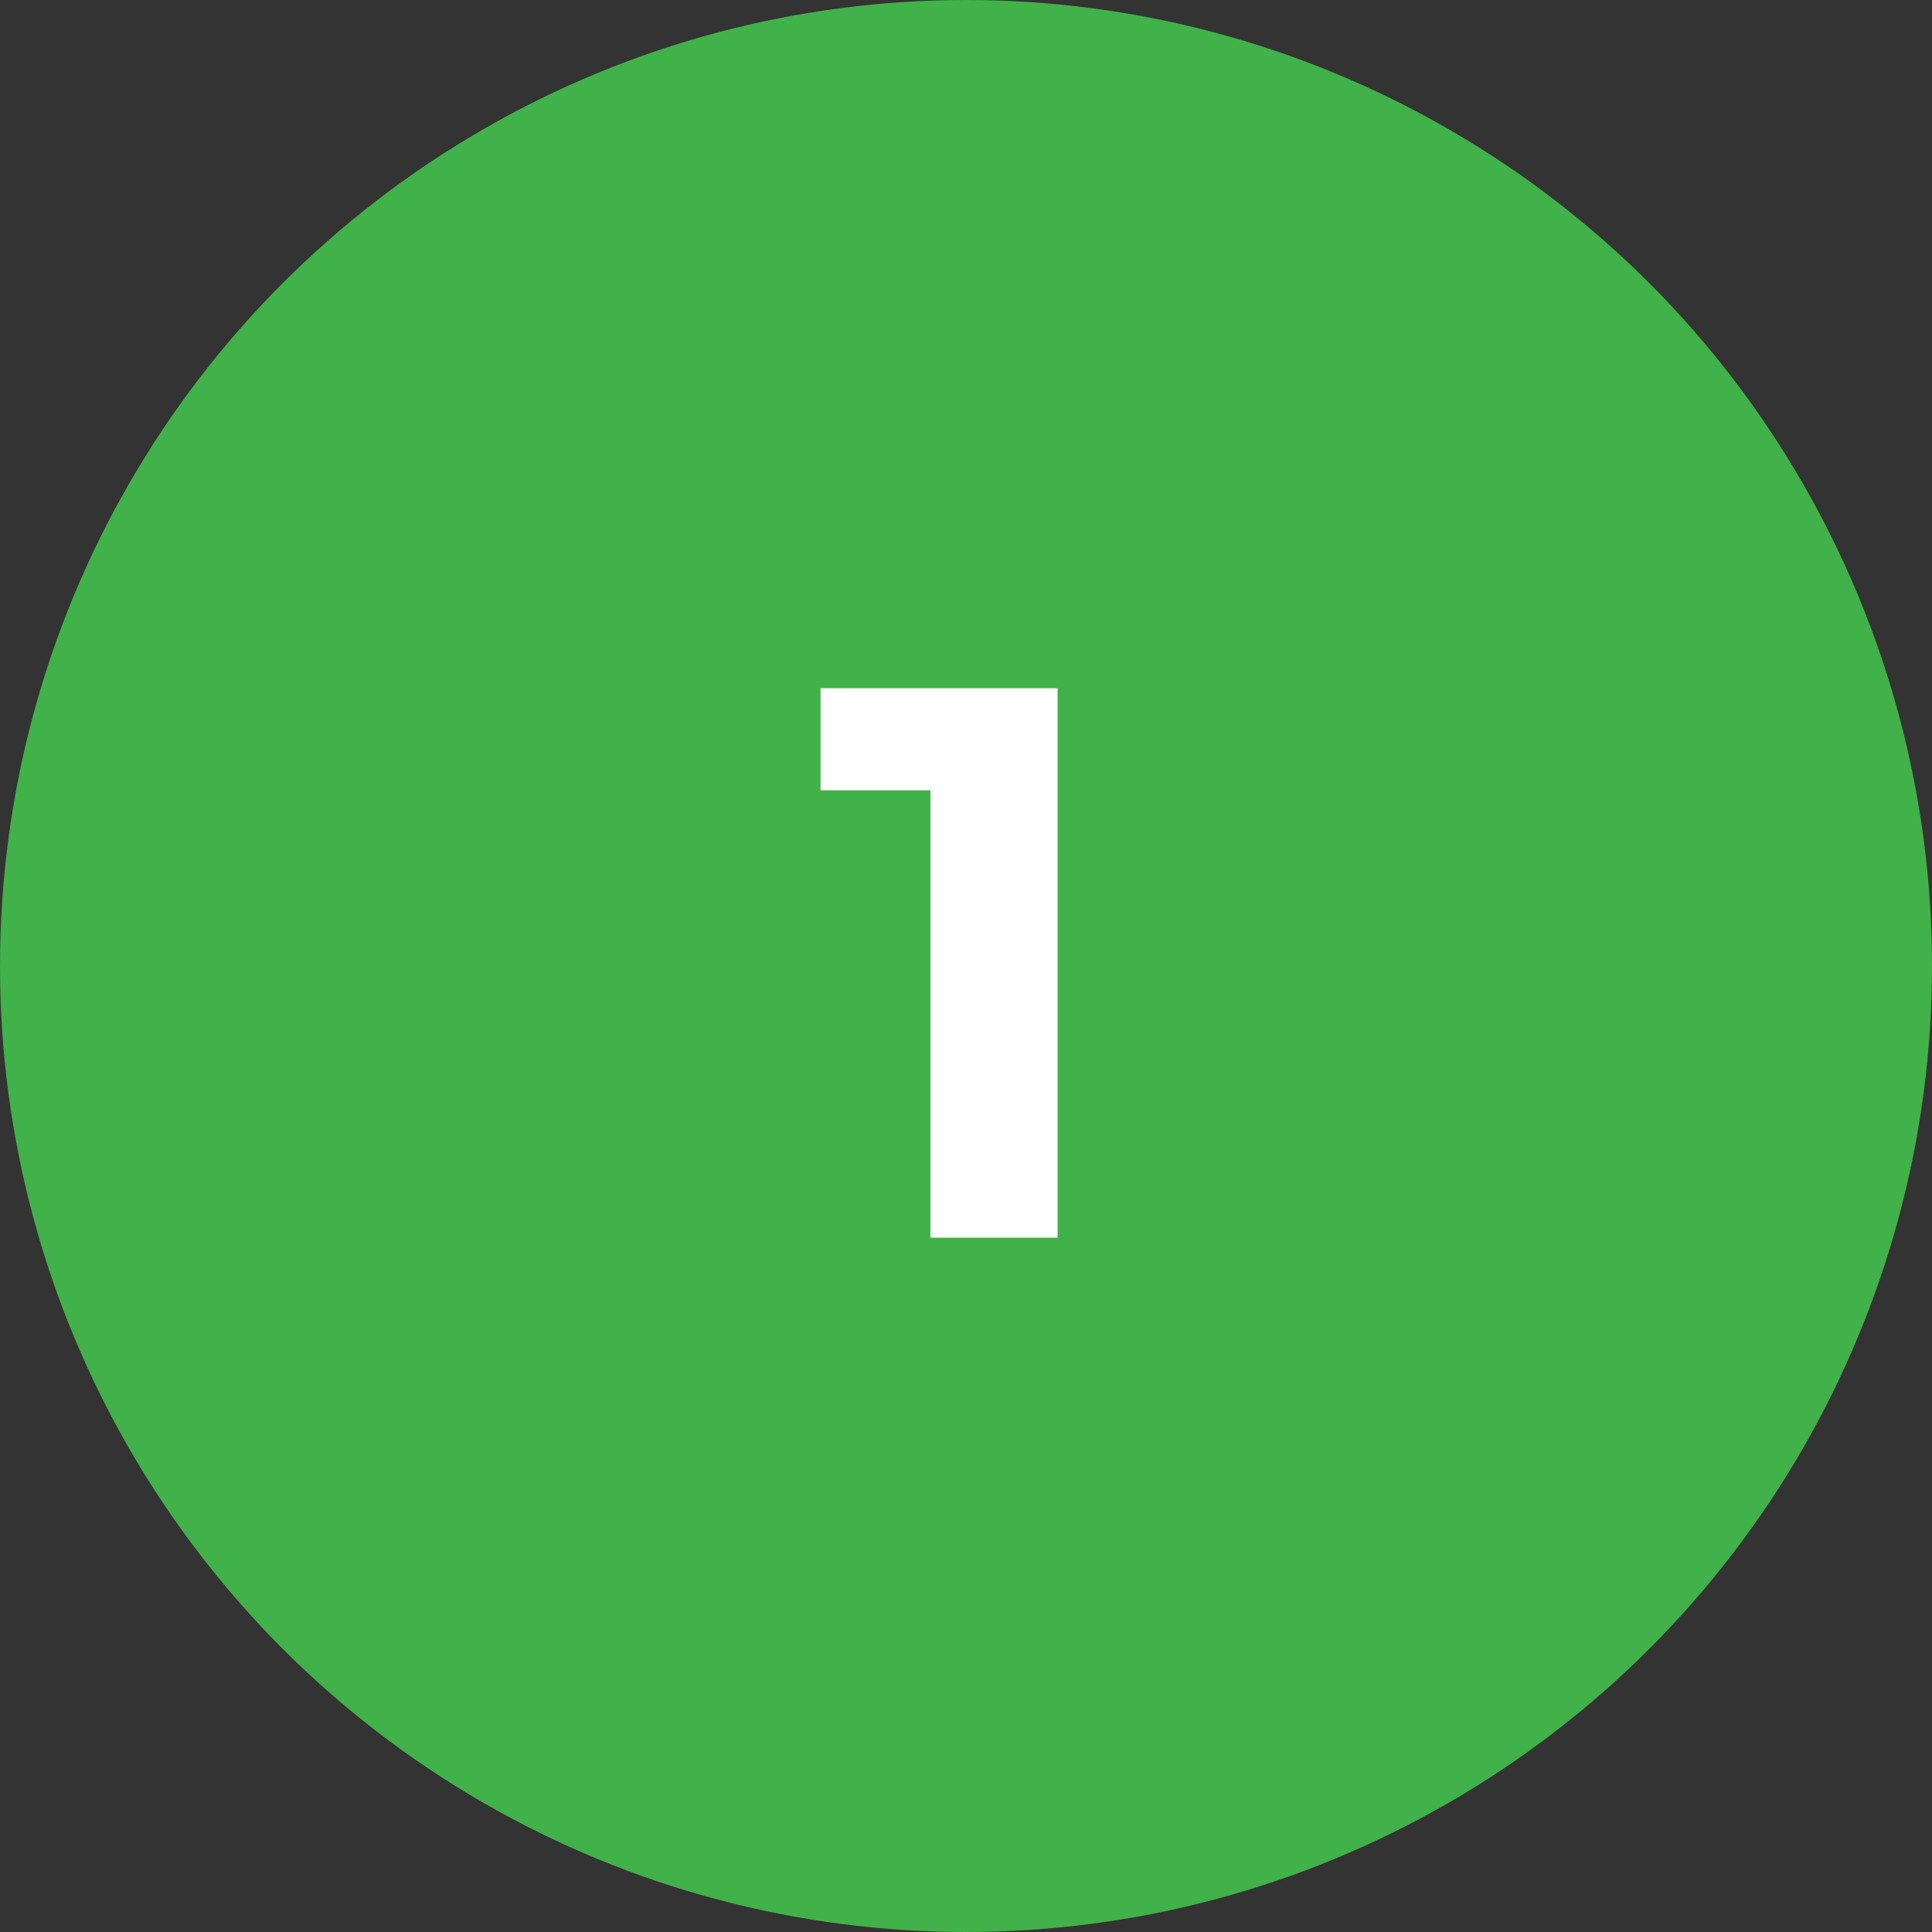
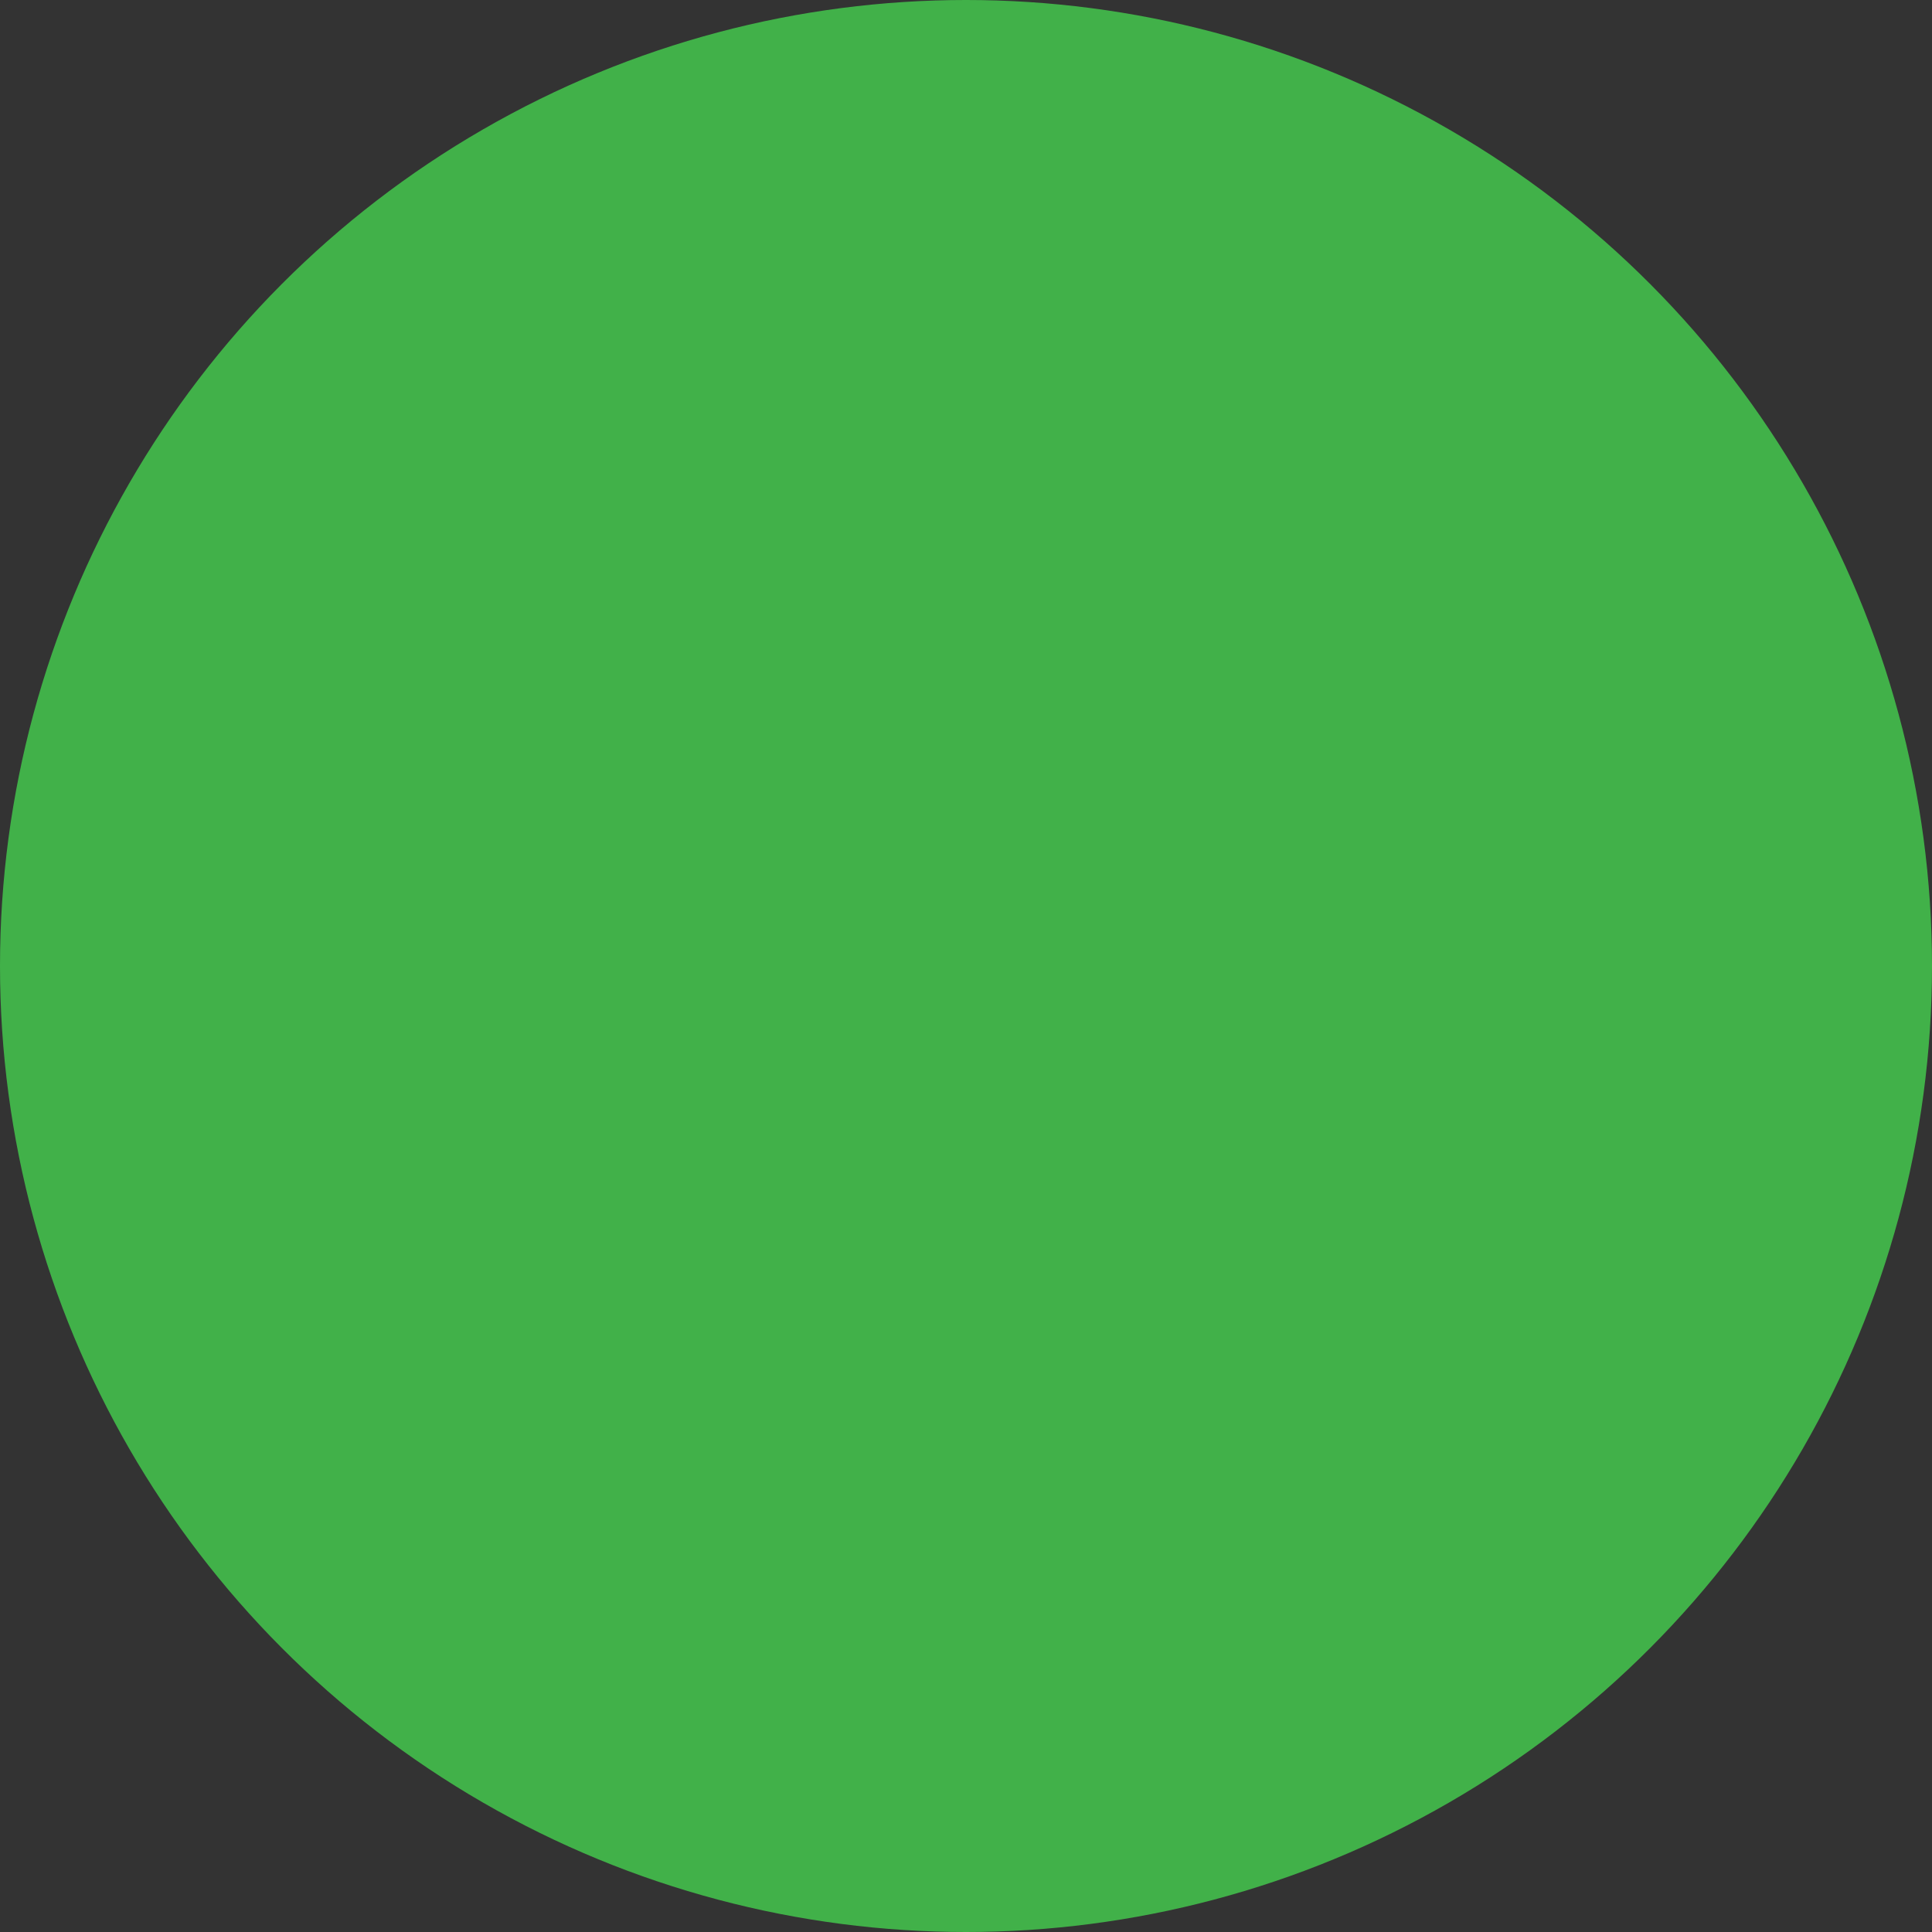
<svg xmlns="http://www.w3.org/2000/svg" width="64" height="64" viewBox="0 0 64 64" fill="none">
  <rect x="0" y="0" width="64" height="64" fill="#333333" stroke="none" />
  <circle cx="32" cy="32" r="32" fill="#41B149" />
-   <path d="M30.822 41V24.36L32.642 26.18H27.182V22.8H35.034V41H30.822Z" fill="white" />
</svg>